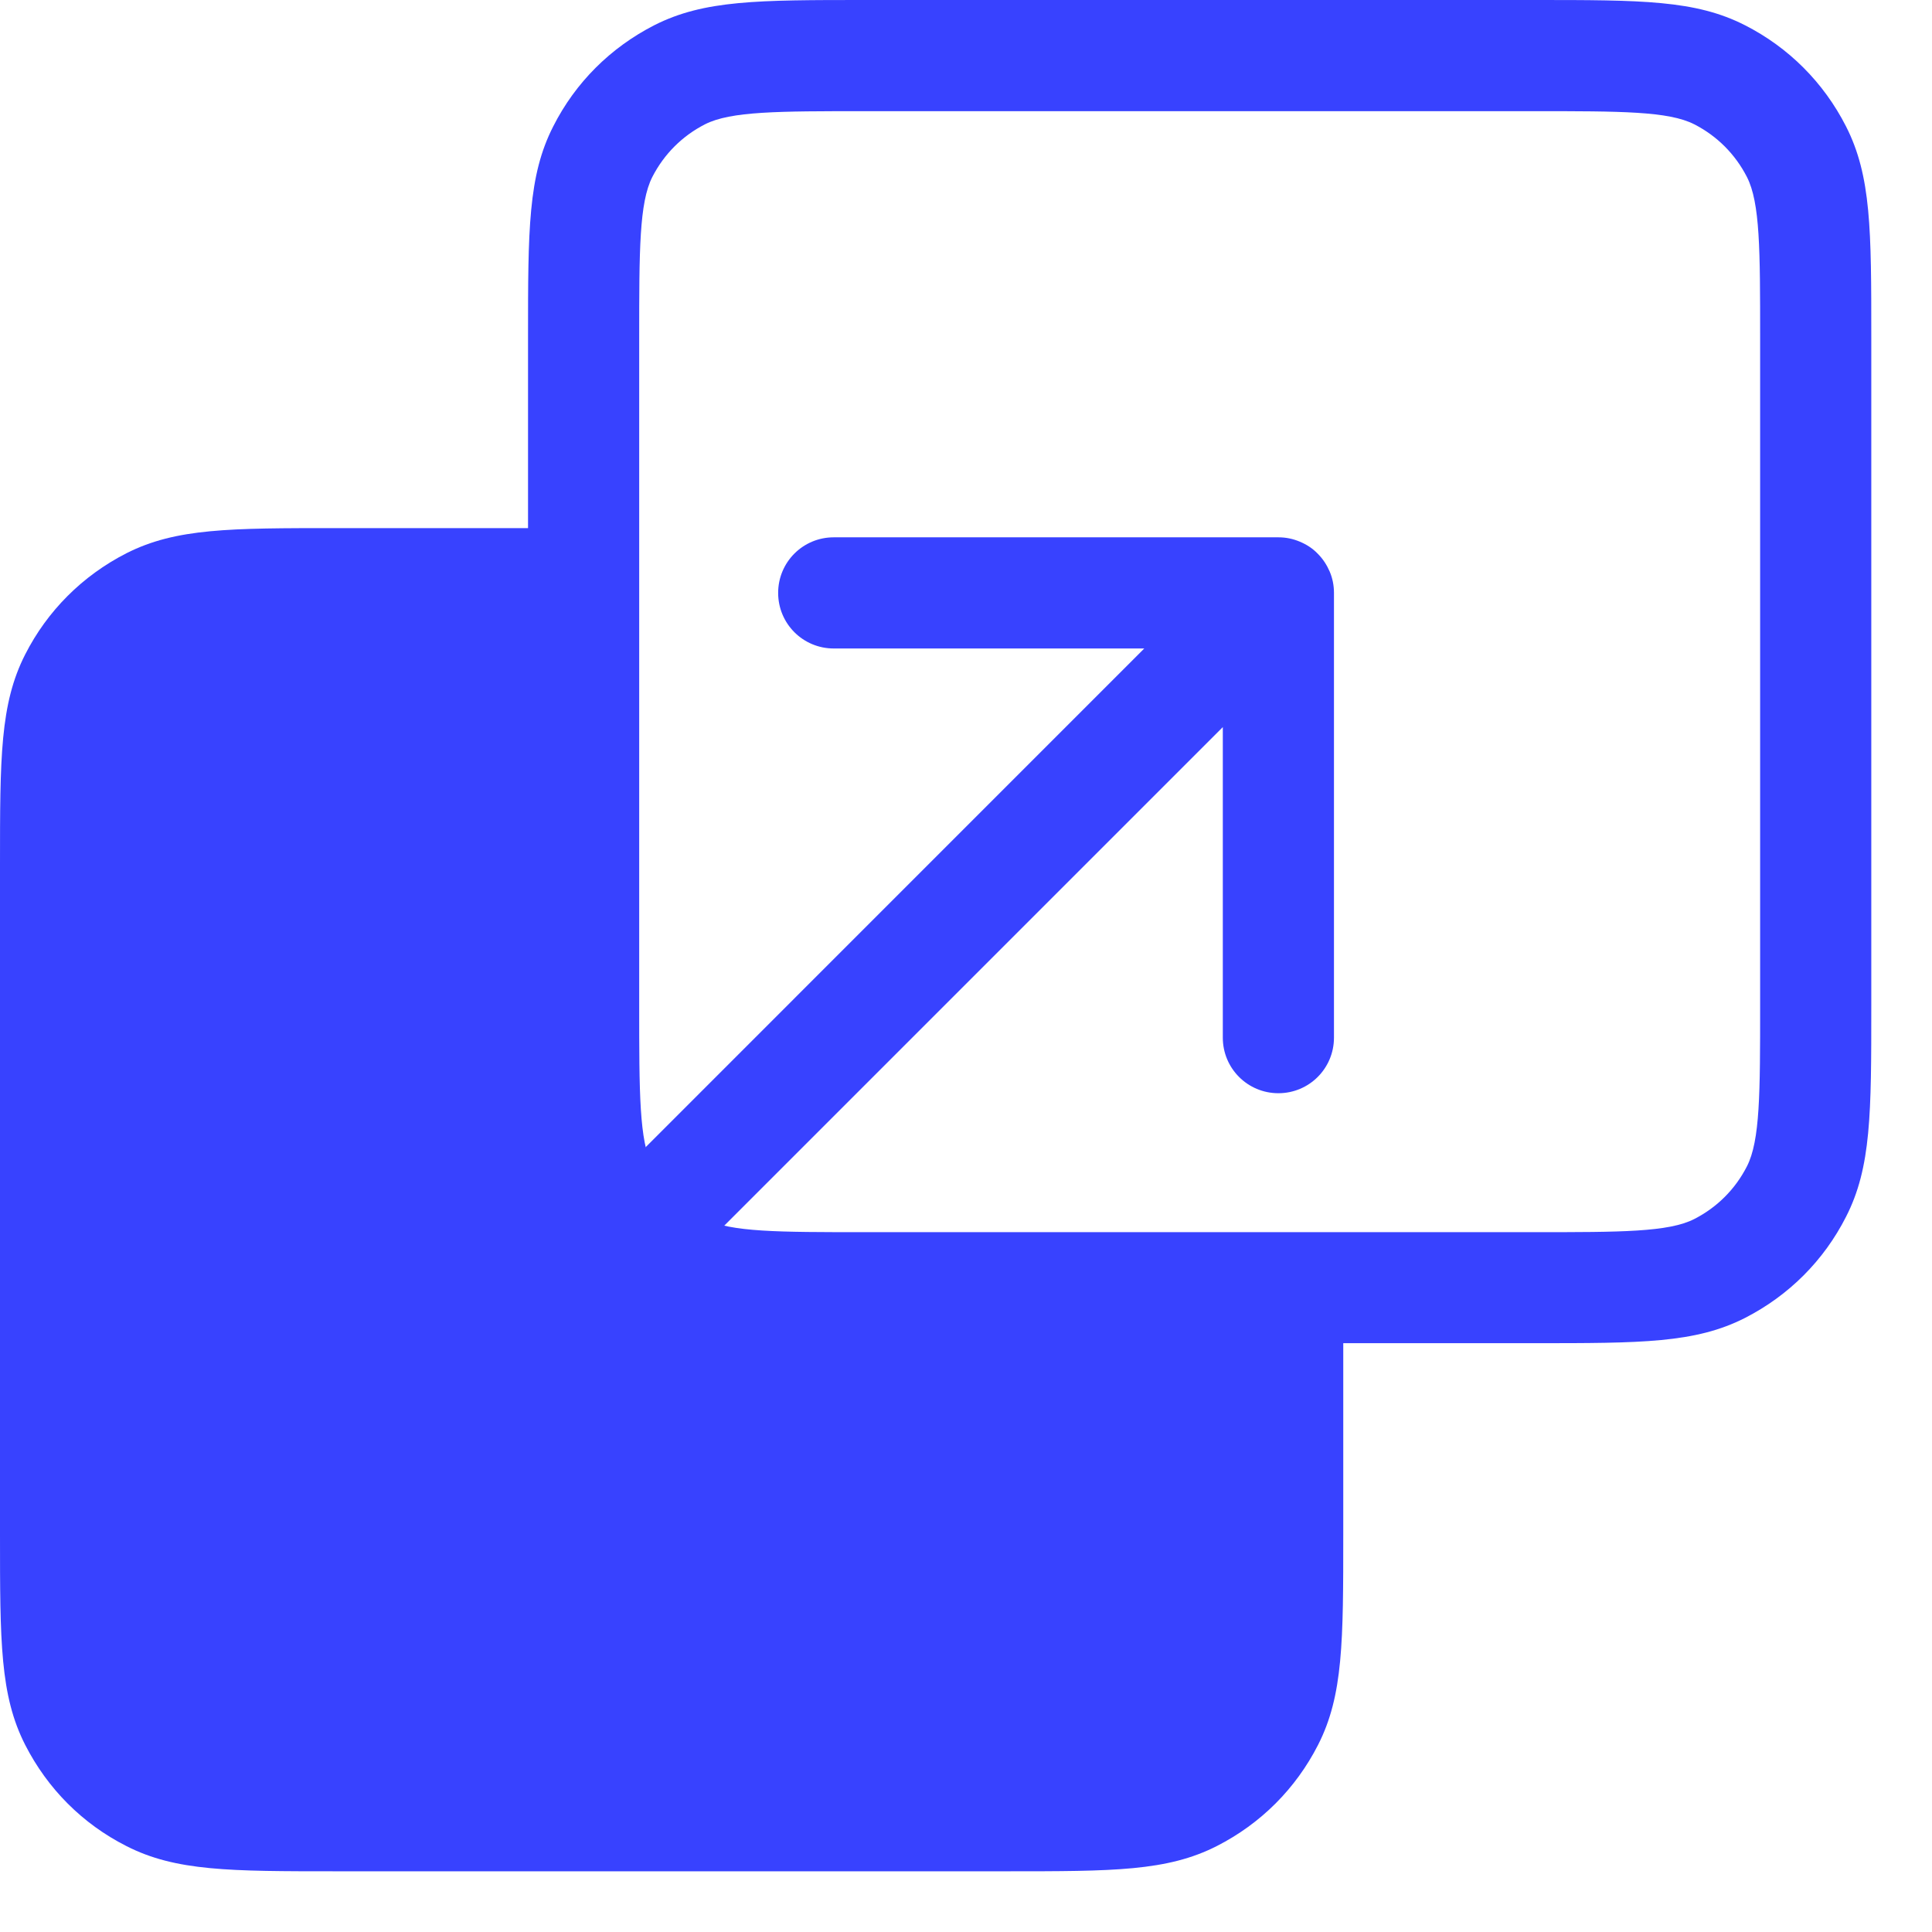
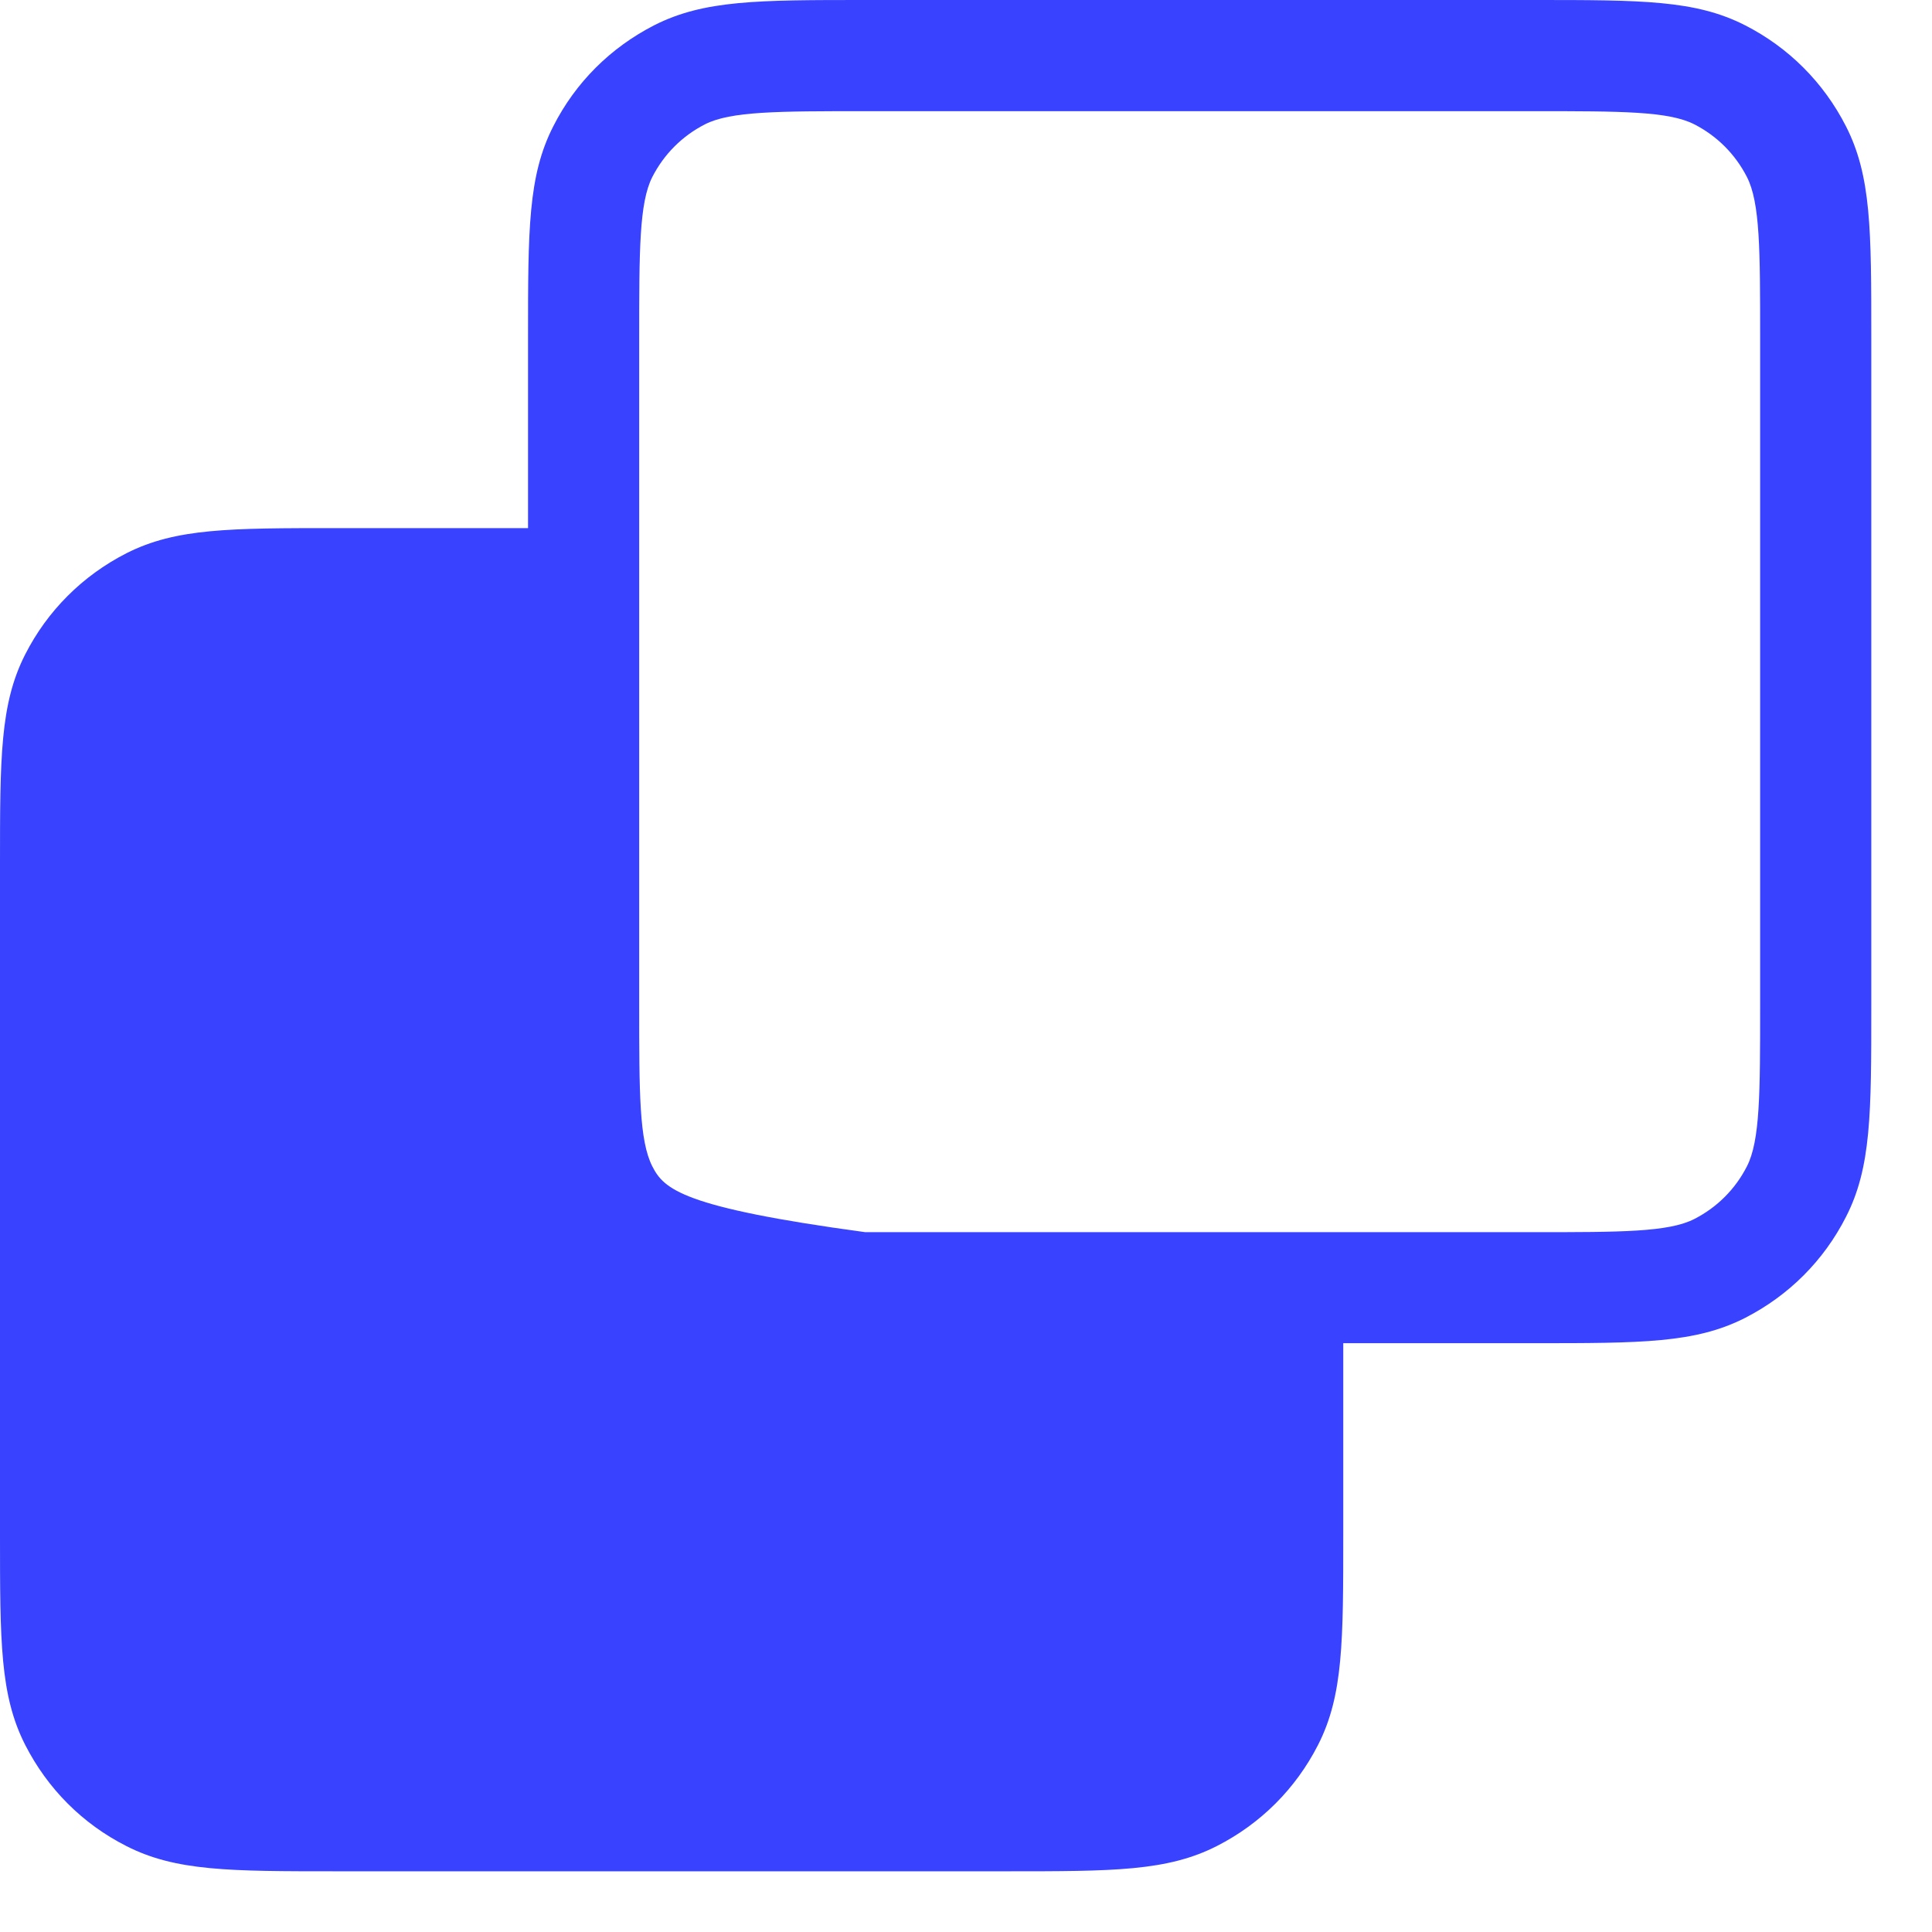
<svg xmlns="http://www.w3.org/2000/svg" width="26" height="26" viewBox="0 0 26 26" fill="none">
-   <path d="M8.727 17.206C8.535 17.206 8.343 17.133 8.198 16.986C7.906 16.694 7.906 16.221 8.198 15.929L15.399 8.727H11.22C10.806 8.727 10.472 8.393 10.472 7.979C10.472 7.565 10.806 7.231 11.22 7.231H17.204C17.306 7.231 17.401 7.251 17.491 7.289C17.58 7.326 17.663 7.378 17.733 7.451C17.805 7.523 17.857 7.605 17.895 7.693C17.932 7.78 17.952 7.877 17.952 7.979V13.964C17.952 14.378 17.618 14.712 17.204 14.712C16.79 14.712 16.456 14.378 16.456 13.964V9.785L9.255 16.986C9.108 17.133 8.919 17.206 8.727 17.206Z" fill="#3842FF" />
-   <path d="M24.843 1.701C24.542 1.11 24.07 0.638 23.482 0.339C22.816 0 22.091 0 20.645 0H11.644C10.2 0 9.475 0 8.806 0.339C8.216 0.641 7.744 1.11 7.445 1.701C7.106 2.366 7.106 3.092 7.106 4.538V7.107H4.538C3.094 7.107 2.369 7.107 1.7 7.446C1.11 7.748 0.638 8.219 0.339 8.807C0 9.473 0 10.199 0 11.645V20.647C0 22.09 0 22.816 0.339 23.482C0.641 24.073 1.11 24.544 1.7 24.843C2.366 25.183 3.092 25.183 4.538 25.183H13.539C14.982 25.183 15.708 25.183 16.376 24.843C16.967 24.542 17.438 24.07 17.738 23.482C18.077 22.816 18.077 22.09 18.077 20.644V18.076H20.645C22.088 18.076 22.814 18.076 23.482 17.737C24.073 17.435 24.544 16.964 24.843 16.375C25.183 15.71 25.183 14.984 25.183 13.54V4.538C25.183 3.095 25.183 2.369 24.843 1.701ZM23.687 13.54C23.687 14.707 23.687 15.35 23.509 15.697C23.352 16.004 23.108 16.248 22.801 16.405C22.455 16.582 21.812 16.582 20.645 16.582H11.644C10.477 16.582 9.834 16.582 9.487 16.405C9.18 16.248 8.936 16.004 8.779 15.697C8.602 15.35 8.602 14.707 8.602 13.54V4.538C8.602 3.371 8.602 2.728 8.779 2.381C8.936 2.075 9.18 1.83 9.487 1.673C9.834 1.496 10.477 1.496 11.644 1.496H20.645C21.812 1.496 22.455 1.496 22.801 1.673C23.108 1.83 23.352 2.075 23.509 2.381C23.687 2.728 23.687 3.371 23.687 4.538V13.54Z" fill="#3842FF" />
+   <path d="M24.843 1.701C24.542 1.11 24.07 0.638 23.482 0.339C22.816 0 22.091 0 20.645 0H11.644C10.2 0 9.475 0 8.806 0.339C8.216 0.641 7.744 1.11 7.445 1.701C7.106 2.366 7.106 3.092 7.106 4.538V7.107H4.538C3.094 7.107 2.369 7.107 1.7 7.446C1.11 7.748 0.638 8.219 0.339 8.807C0 9.473 0 10.199 0 11.645V20.647C0 22.09 0 22.816 0.339 23.482C0.641 24.073 1.11 24.544 1.7 24.843C2.366 25.183 3.092 25.183 4.538 25.183H13.539C14.982 25.183 15.708 25.183 16.376 24.843C16.967 24.542 17.438 24.07 17.738 23.482C18.077 22.816 18.077 22.09 18.077 20.644V18.076H20.645C22.088 18.076 22.814 18.076 23.482 17.737C24.073 17.435 24.544 16.964 24.843 16.375C25.183 15.71 25.183 14.984 25.183 13.54V4.538C25.183 3.095 25.183 2.369 24.843 1.701ZM23.687 13.54C23.687 14.707 23.687 15.35 23.509 15.697C23.352 16.004 23.108 16.248 22.801 16.405C22.455 16.582 21.812 16.582 20.645 16.582H11.644C9.18 16.248 8.936 16.004 8.779 15.697C8.602 15.35 8.602 14.707 8.602 13.54V4.538C8.602 3.371 8.602 2.728 8.779 2.381C8.936 2.075 9.18 1.83 9.487 1.673C9.834 1.496 10.477 1.496 11.644 1.496H20.645C21.812 1.496 22.455 1.496 22.801 1.673C23.108 1.83 23.352 2.075 23.509 2.381C23.687 2.728 23.687 3.371 23.687 4.538V13.54Z" fill="#3842FF" />
</svg>